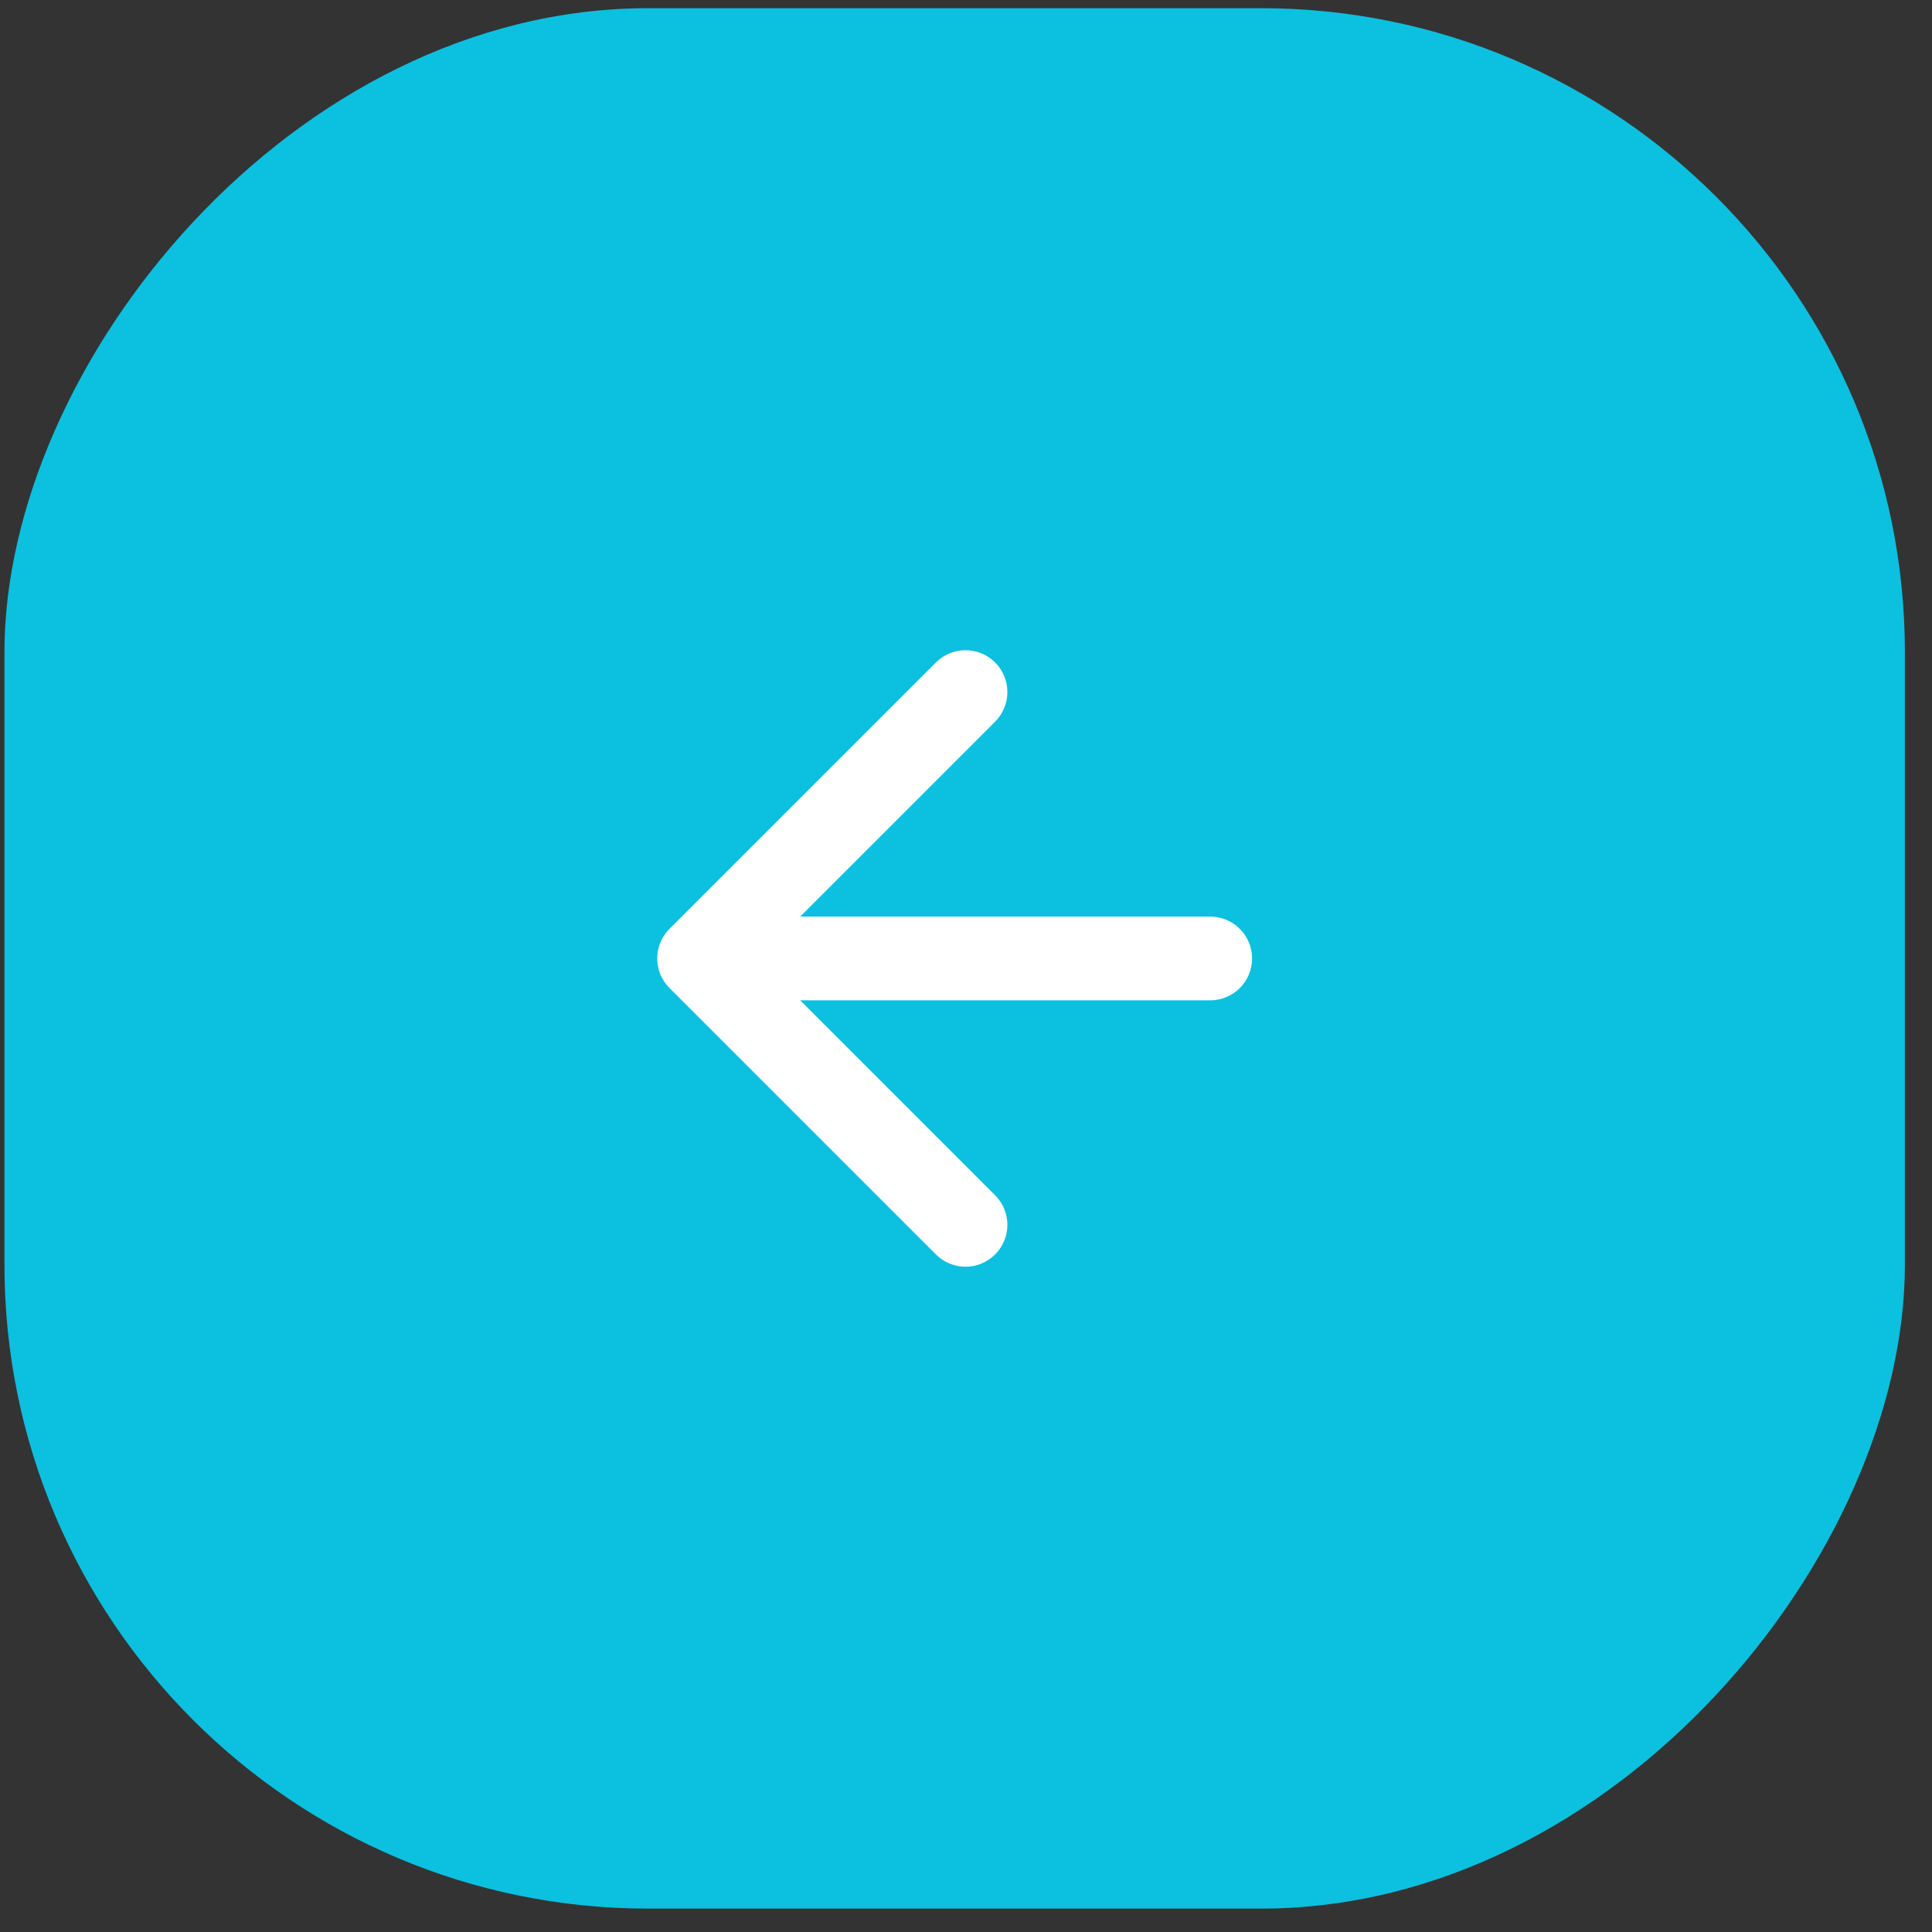
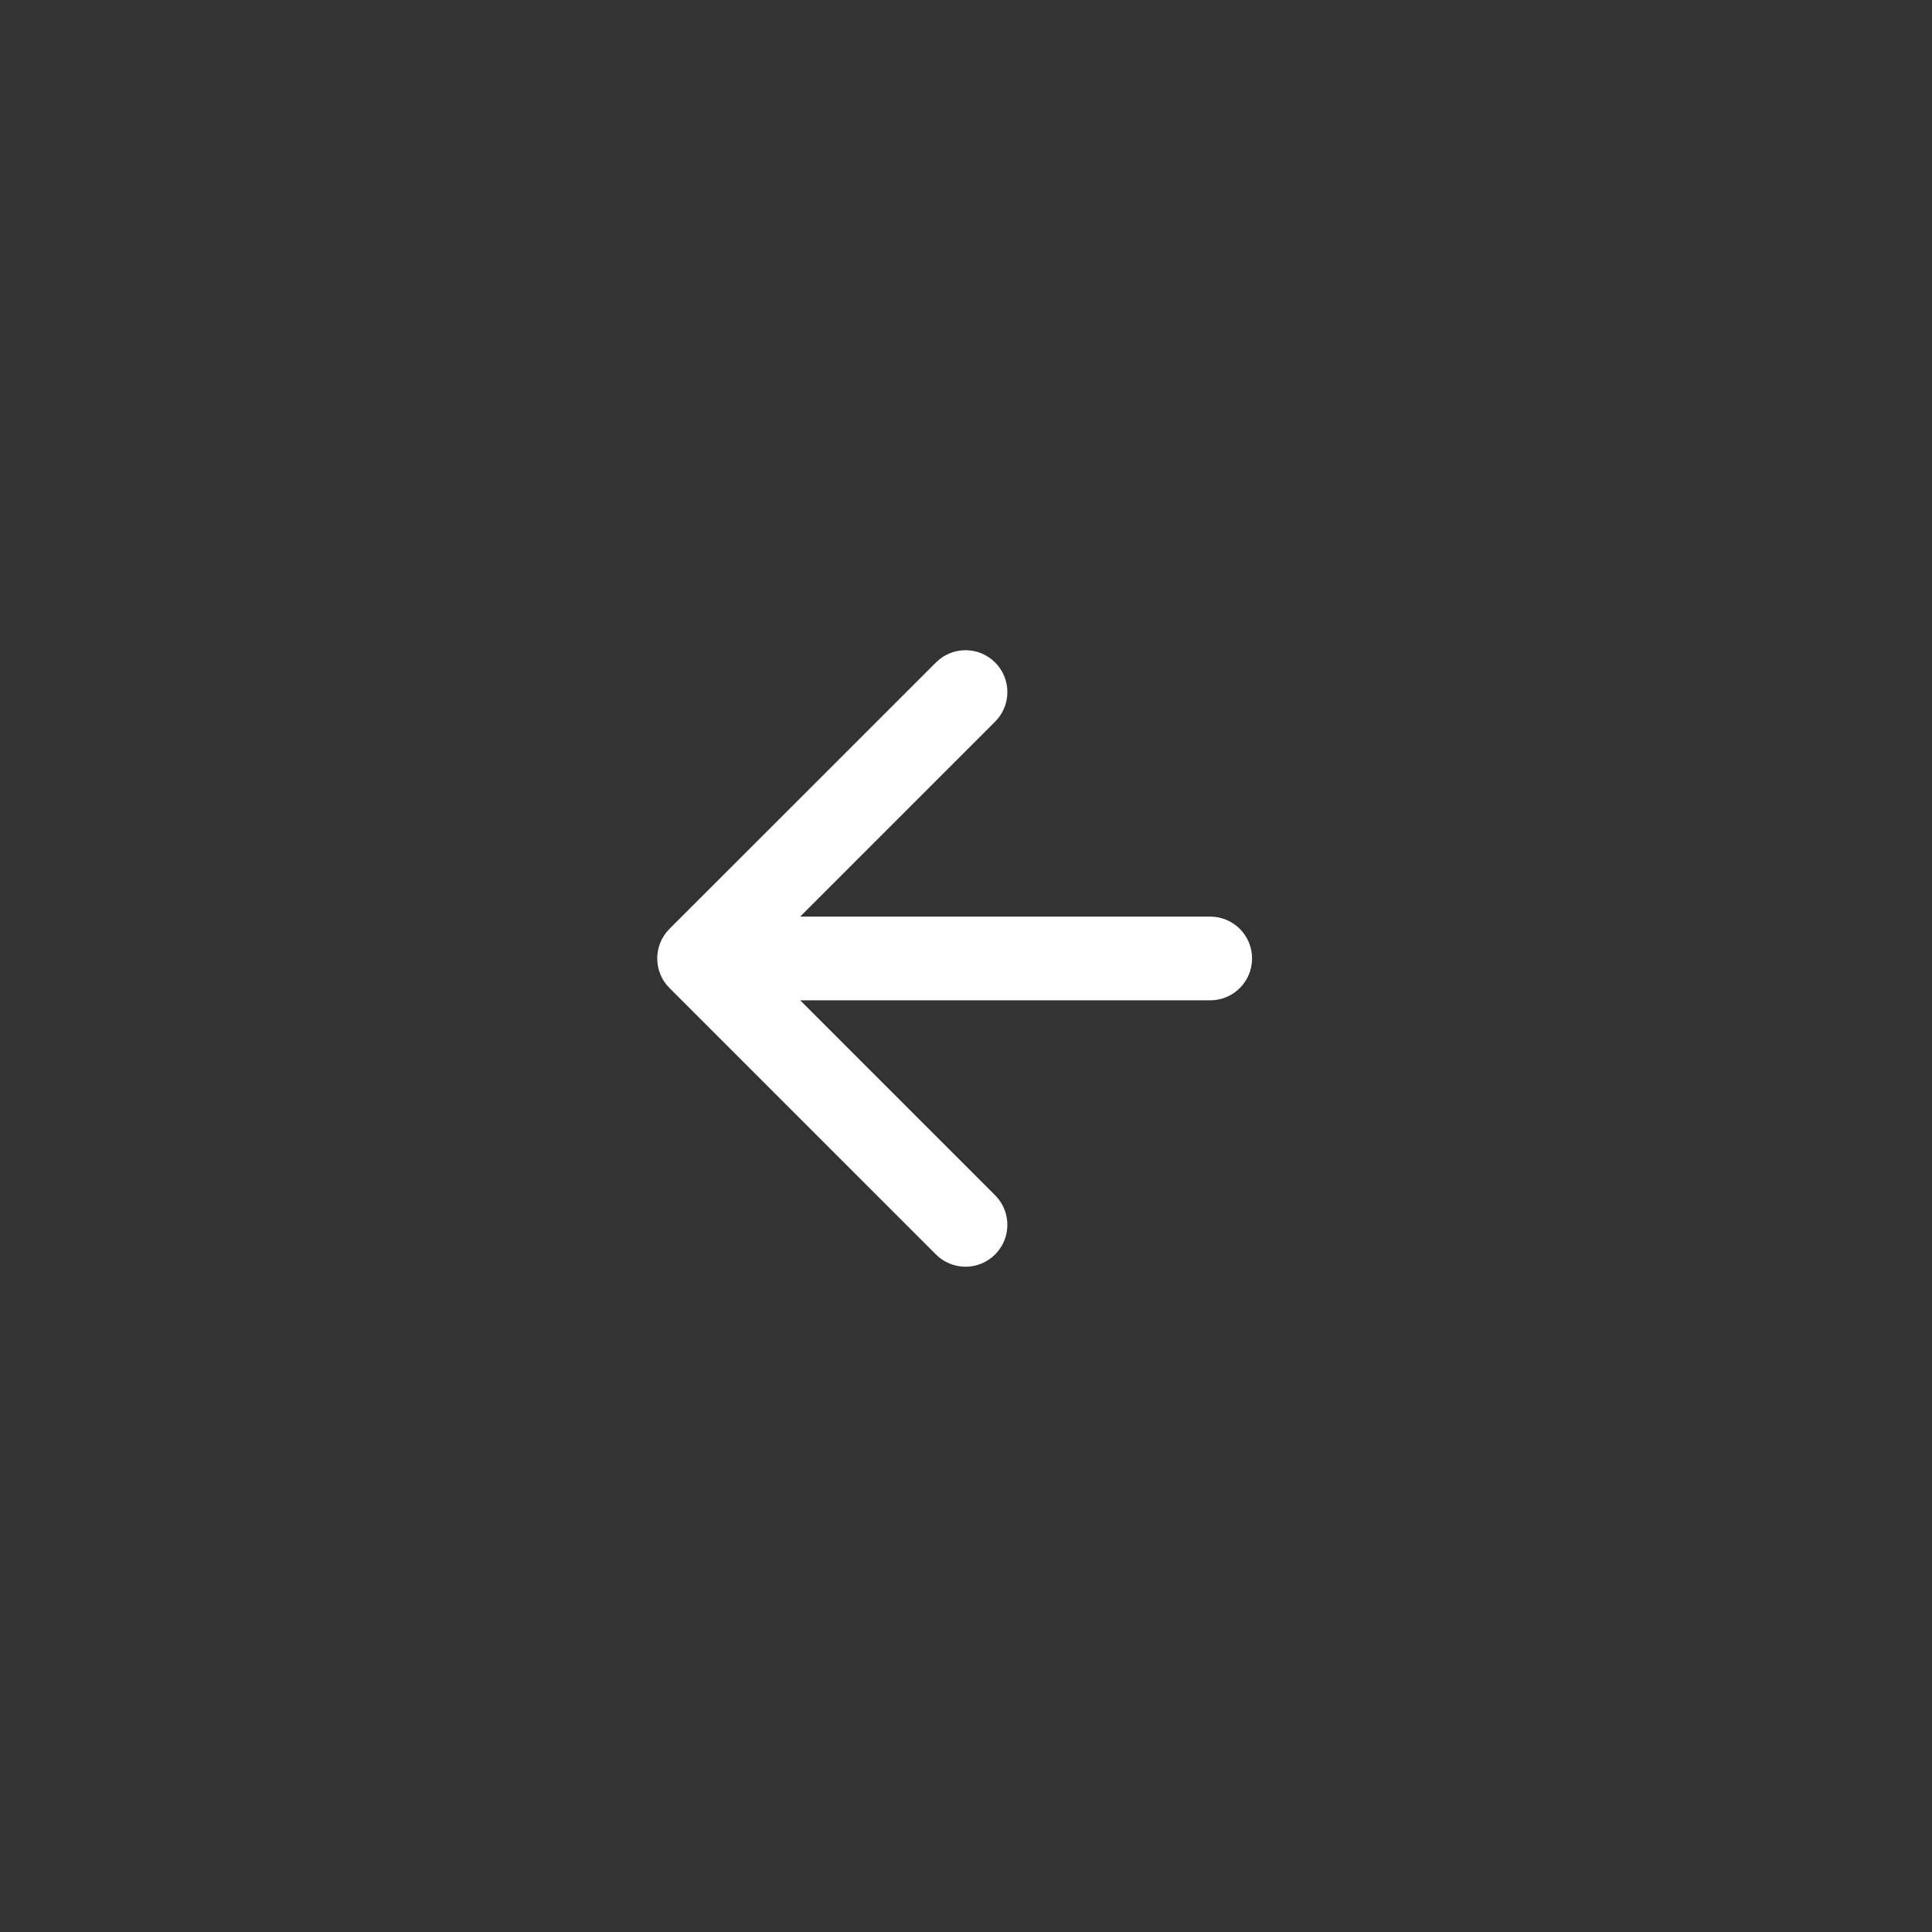
<svg xmlns="http://www.w3.org/2000/svg" width="30" height="30" viewBox="0 0 30 30" fill="none">
  <rect x="0" y="0" width="30" height="30" fill="#333333" stroke="none" />
-   <rect width="29.51" height="29.51" rx="10" transform="matrix(-1 0 0 1 29.579 0.127)" fill="#0CC0DF" />
-   <path d="M18.792 14.233C19.151 14.233 19.442 14.524 19.442 14.883C19.442 15.242 19.151 15.533 18.792 15.533L18.792 14.883L18.792 14.233ZM10.396 15.342C10.142 15.089 10.142 14.677 10.396 14.423L14.533 10.287C14.787 10.033 15.198 10.033 15.452 10.287C15.706 10.54 15.706 10.952 15.452 11.206L11.775 14.883L15.452 18.56C15.706 18.814 15.706 19.225 15.452 19.479C15.198 19.733 14.787 19.733 14.533 19.479L10.396 15.342ZM18.792 14.883L18.792 15.533L10.856 15.533L10.856 14.883L10.856 14.233L18.792 14.233L18.792 14.883Z" fill="white" />
+   <path d="M18.792 14.233C19.151 14.233 19.442 14.524 19.442 14.883C19.442 15.242 19.151 15.533 18.792 15.533L18.792 14.883L18.792 14.233M10.396 15.342C10.142 15.089 10.142 14.677 10.396 14.423L14.533 10.287C14.787 10.033 15.198 10.033 15.452 10.287C15.706 10.54 15.706 10.952 15.452 11.206L11.775 14.883L15.452 18.56C15.706 18.814 15.706 19.225 15.452 19.479C15.198 19.733 14.787 19.733 14.533 19.479L10.396 15.342ZM18.792 14.883L18.792 15.533L10.856 15.533L10.856 14.883L10.856 14.233L18.792 14.233L18.792 14.883Z" fill="white" />
</svg>